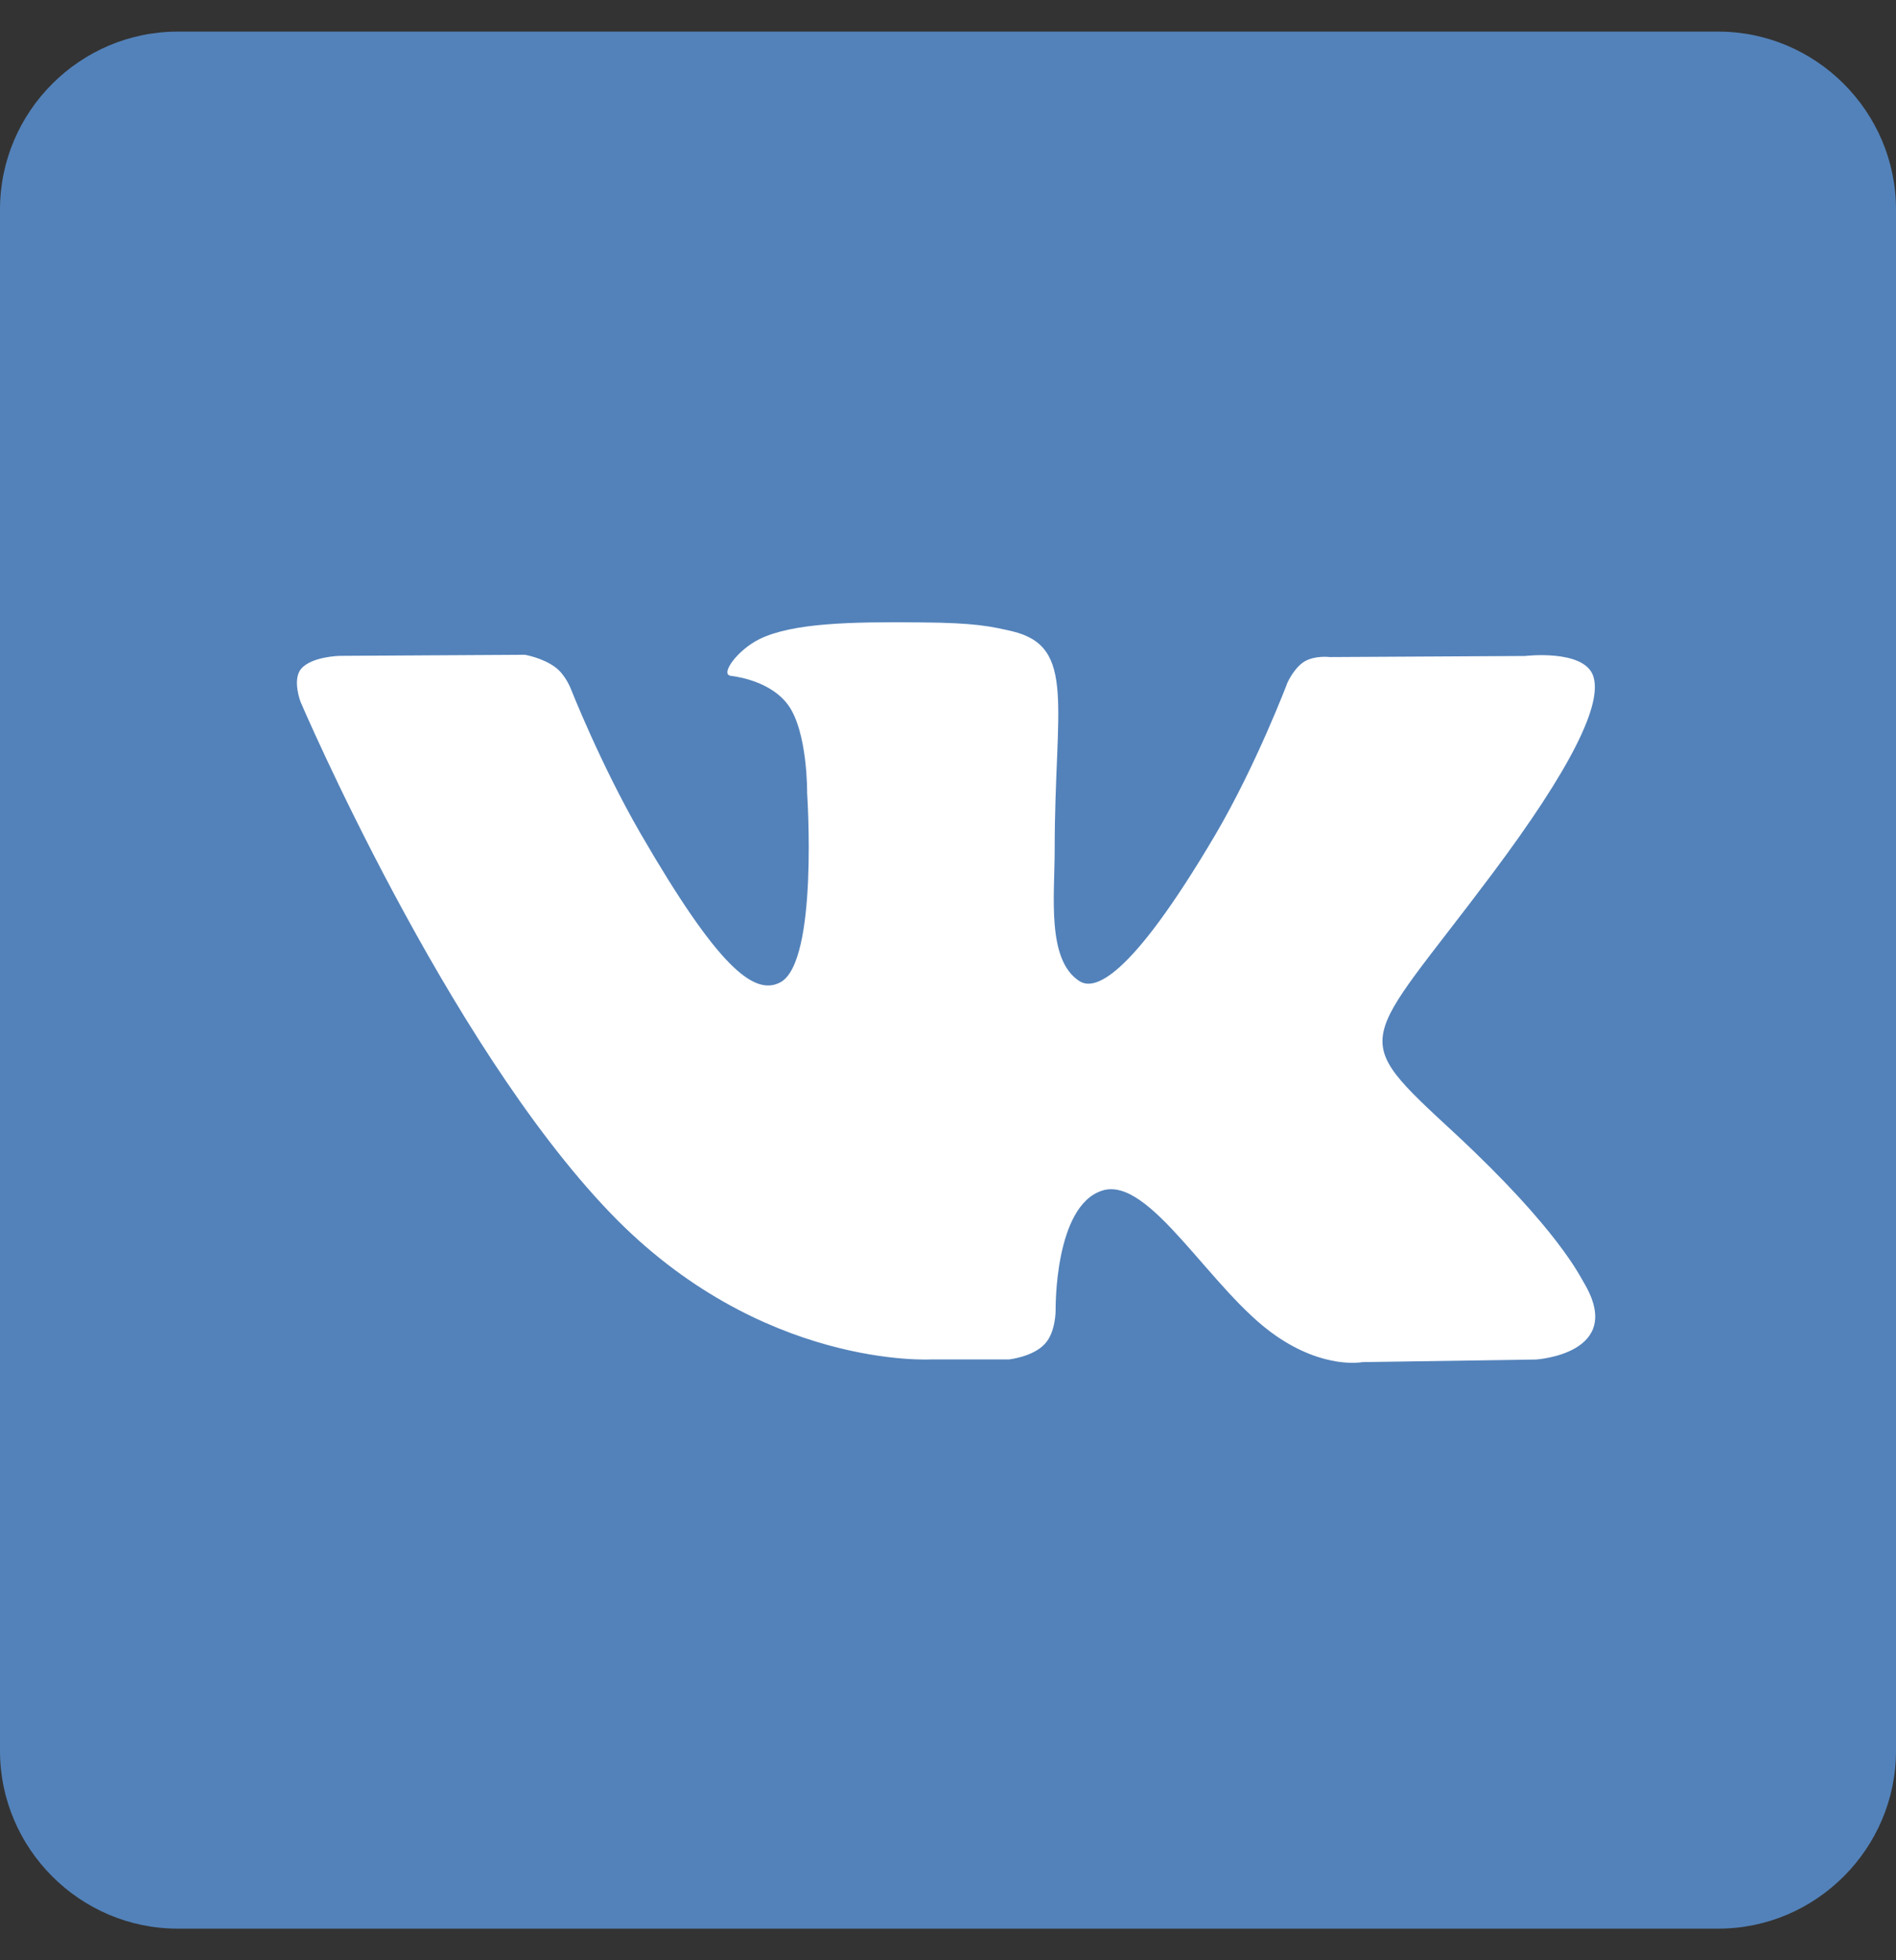
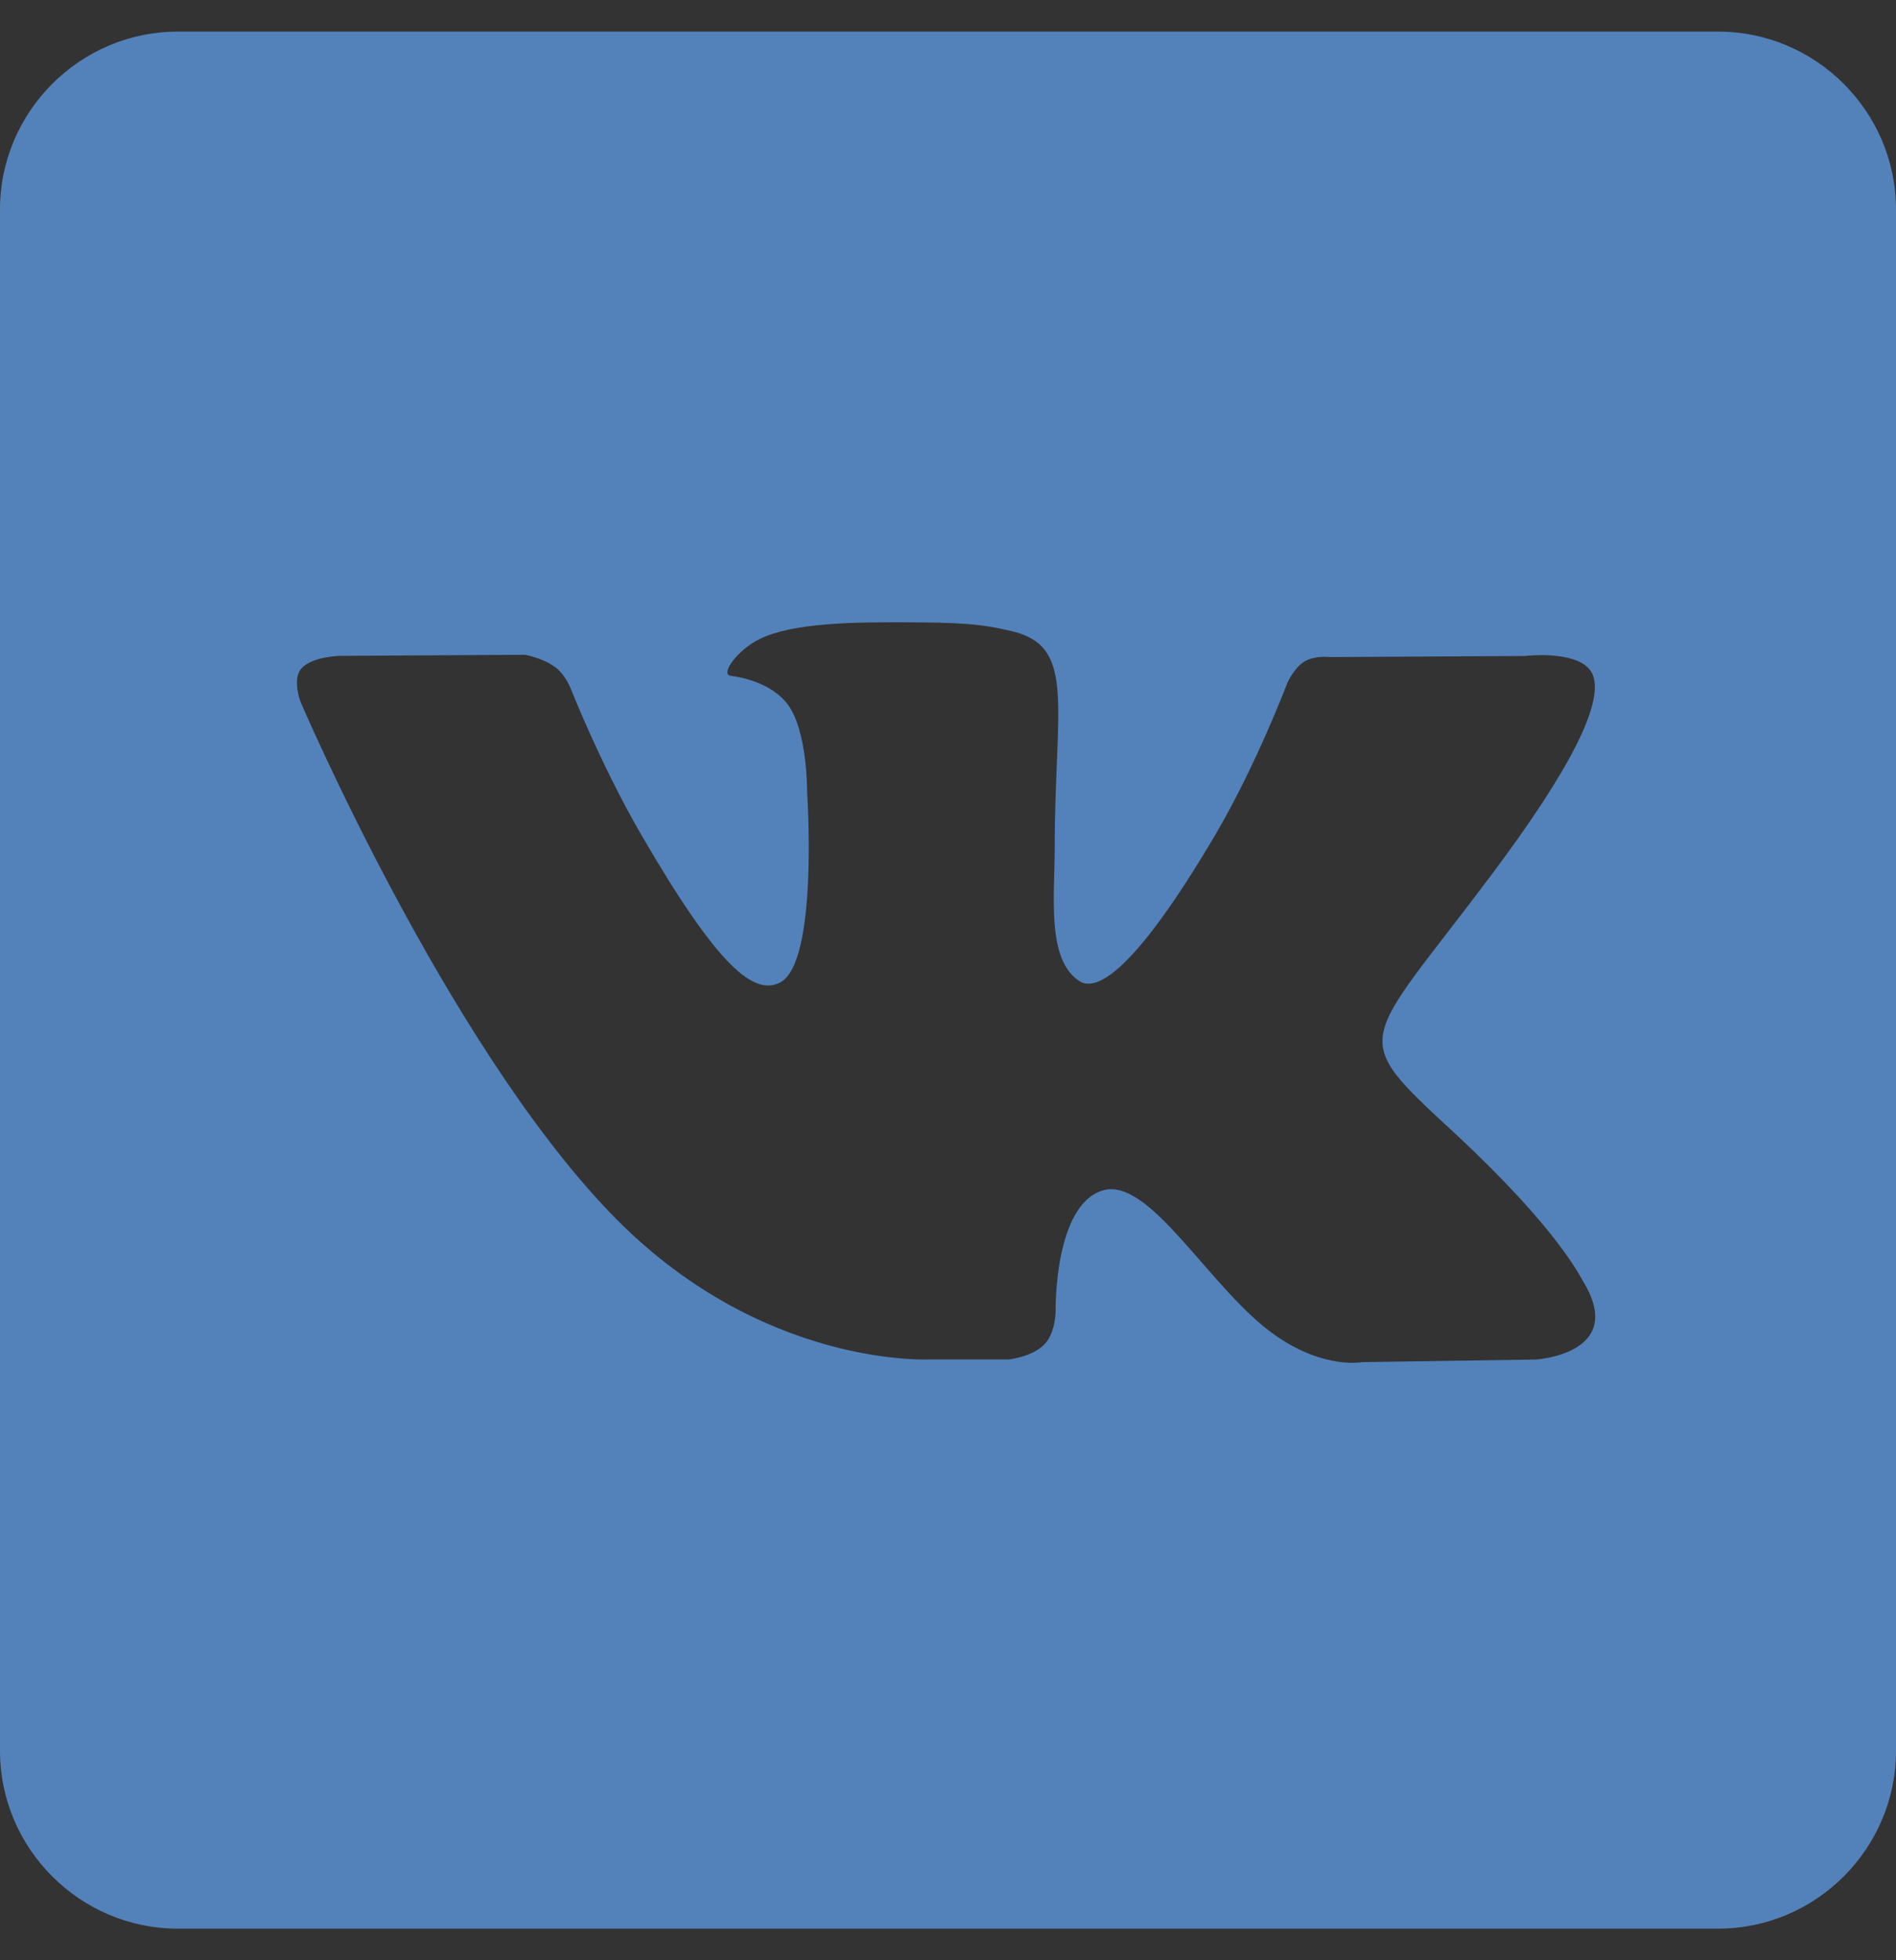
<svg xmlns="http://www.w3.org/2000/svg" width="30" height="31" viewBox="0 0 30 31" fill="none">
  <rect x="0" y="0" width="30" height="31" fill="#333333" stroke="none" />
-   <rect x="4.5" y="5" width="22.5" height="22.5" fill="white" />
-   <path d="M27.188 0.5H2.812C1.266 0.5 0 1.766 0 3.312V27.688C0 29.234 1.266 30.5 2.812 30.5H27.188C28.734 30.5 30 29.234 30 27.688V3.312C30 1.766 28.734 0.5 27.188 0.5ZM24.298 21.5L21.555 21.541C21.555 21.541 20.962 21.659 20.19 21.125C19.164 20.422 18.197 18.588 17.441 18.828C16.68 19.068 16.703 20.714 16.703 20.714C16.703 20.714 16.708 21.067 16.532 21.253C16.344 21.457 15.969 21.498 15.969 21.498H14.745C14.745 21.498 12.037 21.663 9.652 19.177C7.05 16.469 4.755 11.098 4.755 11.098C4.755 11.098 4.62 10.745 4.766 10.576C4.929 10.383 5.37 10.372 5.37 10.372L8.306 10.355C8.306 10.355 8.582 10.402 8.781 10.548C8.946 10.666 9.032 10.893 9.032 10.893C9.032 10.893 9.506 12.095 10.134 13.179C11.359 15.294 11.932 15.757 12.349 15.534C12.953 15.206 12.771 12.539 12.771 12.539C12.771 12.539 12.782 11.572 12.467 11.144C12.221 10.811 11.758 10.711 11.559 10.687C11.394 10.662 11.664 10.282 12.017 10.107C12.544 9.849 13.476 9.832 14.578 9.843C15.433 9.849 15.686 9.907 16.02 9.984C17.034 10.229 16.688 11.172 16.688 13.436C16.688 14.163 16.558 15.181 17.079 15.515C17.302 15.661 17.852 15.537 19.23 13.201C19.881 12.093 20.372 10.794 20.372 10.794C20.372 10.794 20.477 10.559 20.642 10.46C20.812 10.361 21.041 10.391 21.041 10.391L24.129 10.374C24.129 10.374 25.056 10.263 25.207 10.685C25.365 11.124 24.863 12.149 23.602 13.831C21.534 16.591 21.3 16.332 23.023 17.926C24.664 19.451 25.003 20.193 25.063 20.287C25.731 21.412 24.302 21.5 24.302 21.5H24.298Z" fill="#5382BA" />
+   <path d="M27.188 0.5H2.812C1.266 0.5 0 1.766 0 3.312V27.688C0 29.234 1.266 30.5 2.812 30.5H27.188C28.734 30.5 30 29.234 30 27.688V3.312C30 1.766 28.734 0.5 27.188 0.5ZM24.298 21.5L21.555 21.541C21.555 21.541 20.962 21.659 20.19 21.125C19.164 20.422 18.197 18.588 17.441 18.828C16.68 19.068 16.703 20.714 16.703 20.714C16.703 20.714 16.708 21.067 16.532 21.253C16.344 21.457 15.969 21.498 15.969 21.498H14.745C14.745 21.498 12.037 21.663 9.652 19.177C7.05 16.469 4.755 11.098 4.755 11.098C4.755 11.098 4.62 10.745 4.766 10.576C4.929 10.383 5.37 10.372 5.37 10.372L8.306 10.355C8.306 10.355 8.582 10.402 8.781 10.548C8.946 10.666 9.032 10.893 9.032 10.893C9.032 10.893 9.506 12.095 10.134 13.179C11.359 15.294 11.932 15.757 12.349 15.534C12.953 15.206 12.771 12.539 12.771 12.539C12.771 12.539 12.782 11.572 12.467 11.144C12.221 10.811 11.758 10.711 11.559 10.687C11.394 10.662 11.664 10.282 12.017 10.107C12.544 9.849 13.476 9.832 14.578 9.843C15.433 9.849 15.686 9.907 16.02 9.984C17.034 10.229 16.688 11.172 16.688 13.436C16.688 14.163 16.558 15.181 17.079 15.515C17.302 15.661 17.852 15.537 19.23 13.201C19.881 12.093 20.372 10.794 20.372 10.794C20.372 10.794 20.477 10.559 20.642 10.46C20.812 10.361 21.041 10.391 21.041 10.391L24.129 10.374C24.129 10.374 25.056 10.263 25.207 10.685C25.365 11.124 24.863 12.149 23.602 13.831C21.534 16.591 21.3 16.332 23.023 17.926C24.664 19.451 25.003 20.193 25.063 20.287C25.731 21.412 24.302 21.5 24.302 21.5H24.298" fill="#5382BA" />
</svg>